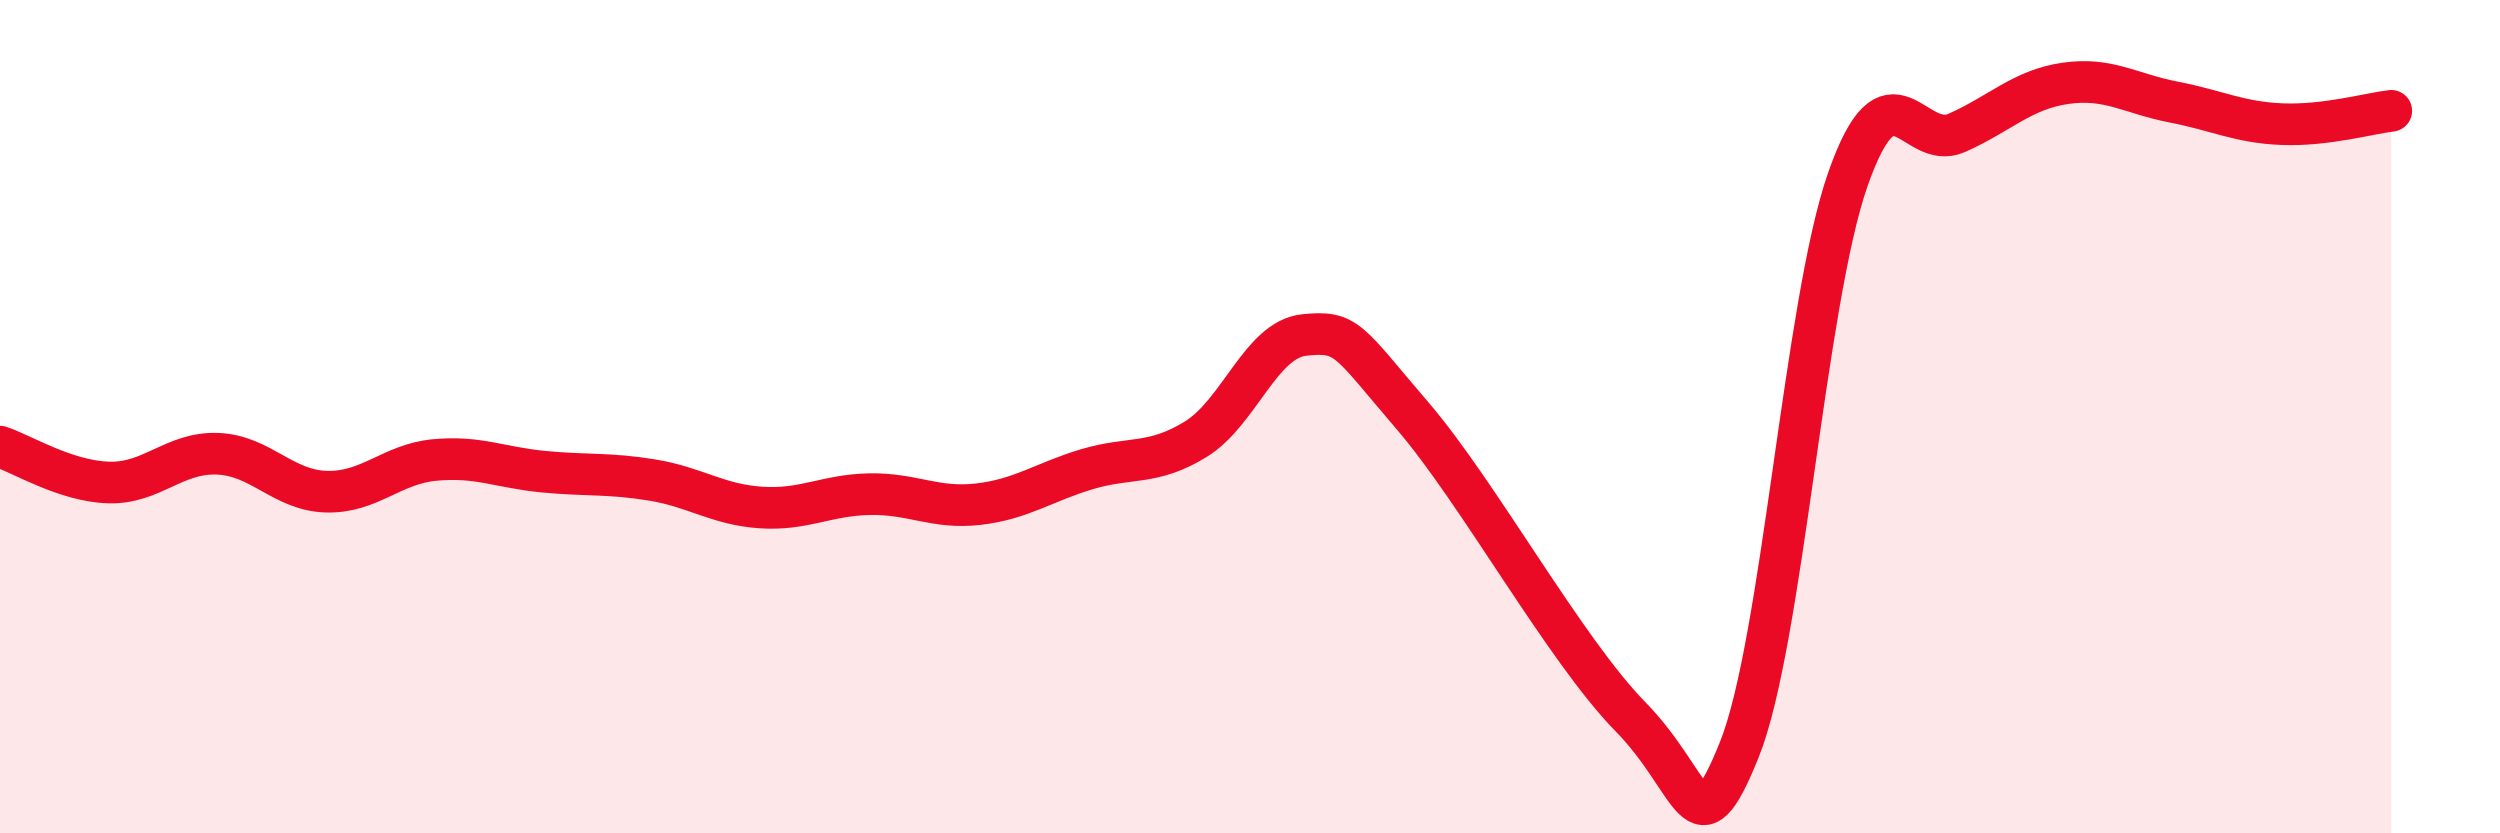
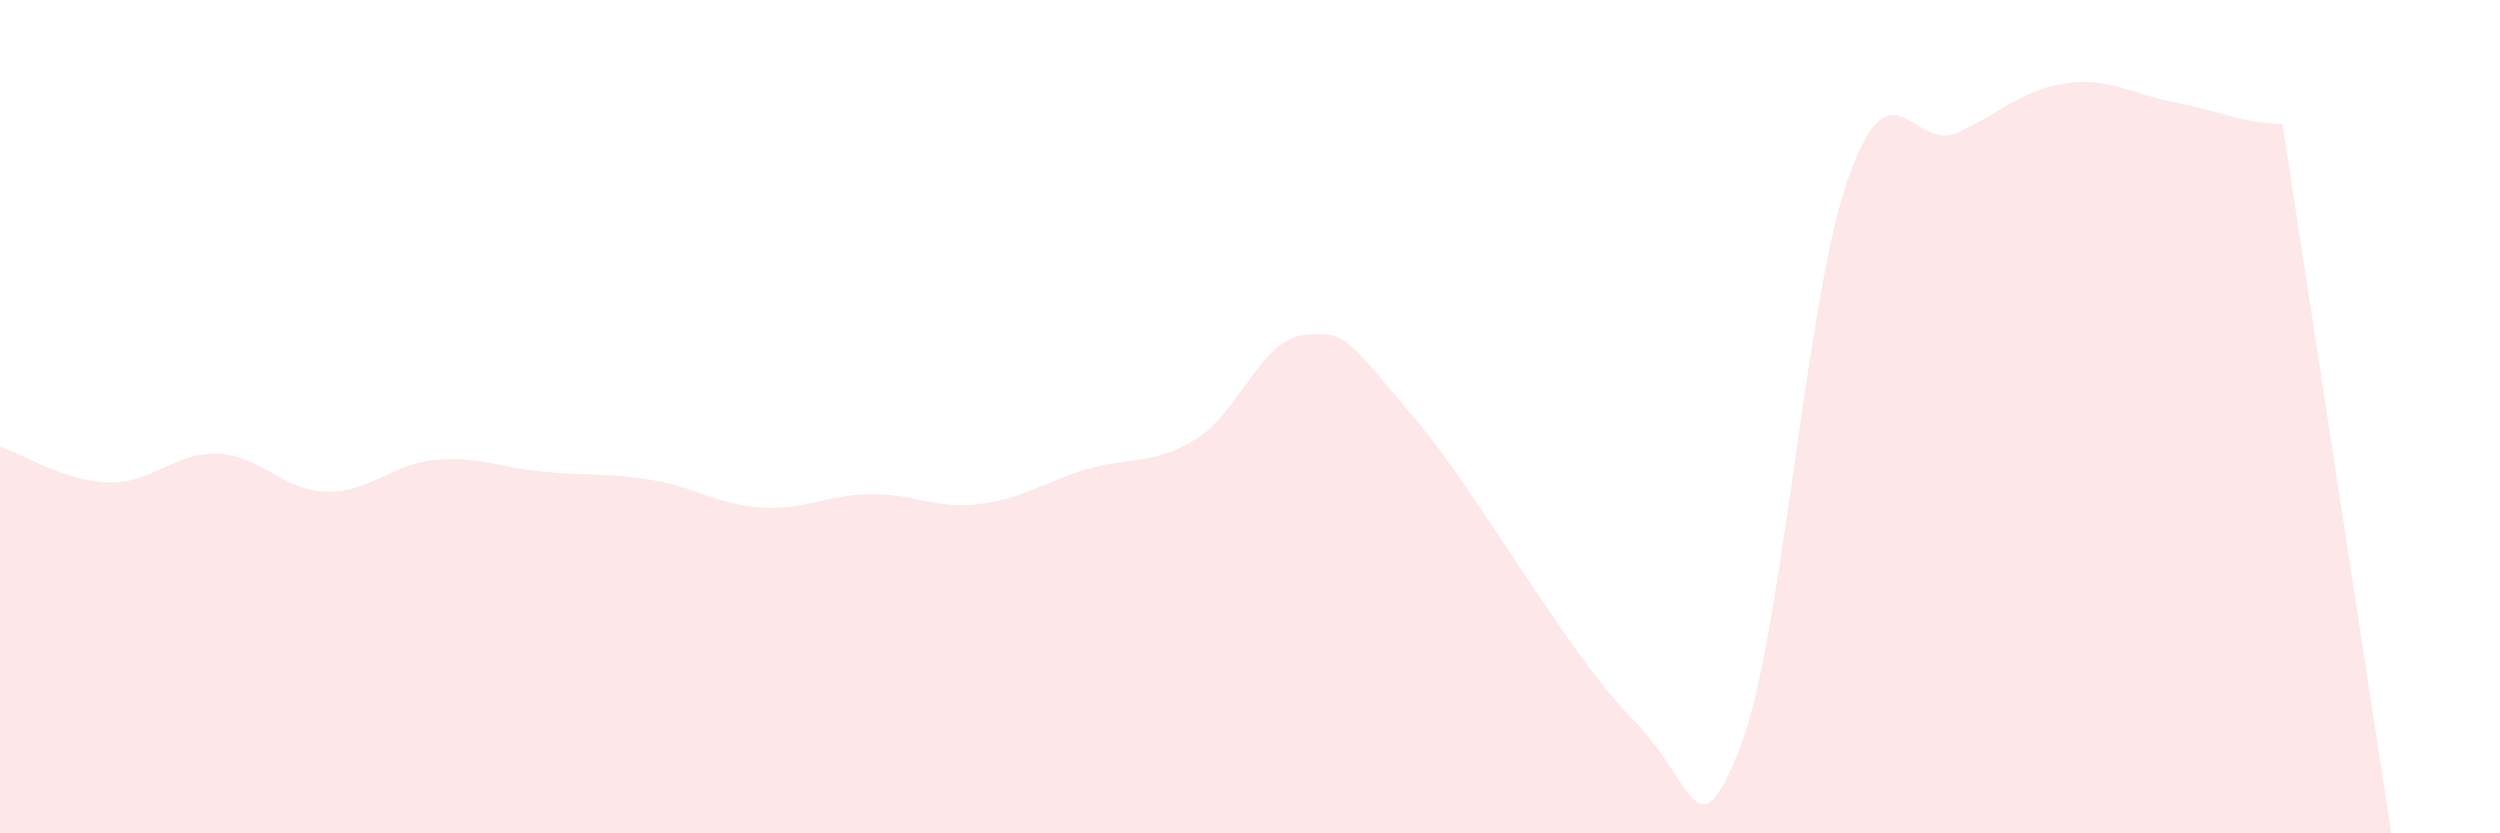
<svg xmlns="http://www.w3.org/2000/svg" width="60" height="20" viewBox="0 0 60 20">
-   <path d="M 0,10.72 C 0.52,10.89 1.57,11.55 2.61,11.58 C 3.65,11.61 4.18,10.85 5.22,10.89 C 6.26,10.93 6.79,11.77 7.83,11.8 C 8.87,11.83 9.39,11.14 10.43,11.04 C 11.47,10.94 12,11.22 13.04,11.32 C 14.08,11.42 14.61,11.35 15.65,11.52 C 16.69,11.69 17.22,12.11 18.26,12.18 C 19.3,12.25 19.83,11.88 20.87,11.86 C 21.91,11.84 22.44,12.22 23.48,12.1 C 24.52,11.98 25.05,11.57 26.09,11.26 C 27.13,10.95 27.66,11.18 28.7,10.54 C 29.74,9.9 30.26,8.15 31.3,8.04 C 32.34,7.93 32.34,8.16 33.91,9.99 C 35.48,11.82 37.56,15.6 39.13,17.2 C 40.7,18.8 40.7,20.58 41.74,18 C 42.78,15.42 43.31,7.26 44.35,4.3 C 45.39,1.34 45.92,3.65 46.96,3.19 C 48,2.73 48.53,2.15 49.57,2 C 50.61,1.85 51.13,2.25 52.17,2.45 C 53.21,2.65 53.74,2.94 54.78,2.98 C 55.82,3.02 56.87,2.72 57.39,2.66L57.39 20L0 20Z" fill="#EB0A25" opacity="0.1" stroke-linecap="round" stroke-linejoin="round" />
-   <path d="M 0,10.72 C 0.52,10.89 1.57,11.55 2.61,11.58 C 3.65,11.61 4.18,10.85 5.22,10.89 C 6.26,10.93 6.79,11.77 7.83,11.8 C 8.87,11.83 9.39,11.14 10.43,11.04 C 11.47,10.94 12,11.22 13.04,11.32 C 14.08,11.42 14.61,11.35 15.65,11.52 C 16.69,11.69 17.22,12.11 18.26,12.18 C 19.3,12.25 19.83,11.88 20.87,11.86 C 21.91,11.84 22.44,12.22 23.48,12.1 C 24.52,11.98 25.05,11.57 26.09,11.26 C 27.13,10.95 27.66,11.18 28.7,10.54 C 29.74,9.9 30.26,8.15 31.3,8.04 C 32.34,7.93 32.34,8.16 33.91,9.99 C 35.48,11.82 37.56,15.6 39.13,17.2 C 40.7,18.8 40.7,20.58 41.74,18 C 42.78,15.42 43.31,7.26 44.35,4.3 C 45.39,1.34 45.92,3.65 46.96,3.19 C 48,2.73 48.53,2.15 49.57,2 C 50.61,1.85 51.13,2.25 52.17,2.45 C 53.21,2.65 53.74,2.94 54.78,2.98 C 55.82,3.02 56.87,2.72 57.39,2.66" stroke="#EB0A25" stroke-width="1" fill="none" stroke-linecap="round" stroke-linejoin="round" />
+   <path d="M 0,10.72 C 0.52,10.89 1.57,11.55 2.61,11.58 C 3.65,11.61 4.18,10.85 5.22,10.89 C 6.26,10.93 6.79,11.77 7.83,11.8 C 8.87,11.83 9.39,11.14 10.43,11.04 C 11.47,10.94 12,11.22 13.04,11.32 C 14.08,11.42 14.61,11.35 15.65,11.52 C 16.69,11.69 17.22,12.11 18.26,12.18 C 19.3,12.25 19.83,11.88 20.87,11.86 C 21.91,11.84 22.44,12.22 23.48,12.1 C 24.52,11.98 25.05,11.57 26.09,11.26 C 27.13,10.95 27.66,11.18 28.7,10.54 C 29.74,9.9 30.26,8.15 31.3,8.04 C 32.34,7.93 32.34,8.16 33.91,9.99 C 35.48,11.82 37.56,15.6 39.13,17.2 C 40.7,18.8 40.7,20.58 41.74,18 C 42.78,15.42 43.31,7.26 44.35,4.3 C 45.39,1.34 45.92,3.65 46.96,3.19 C 48,2.73 48.53,2.15 49.57,2 C 50.61,1.85 51.13,2.25 52.17,2.45 C 53.21,2.65 53.74,2.94 54.78,2.98 L57.39 20L0 20Z" fill="#EB0A25" opacity="0.1" stroke-linecap="round" stroke-linejoin="round" />
</svg>